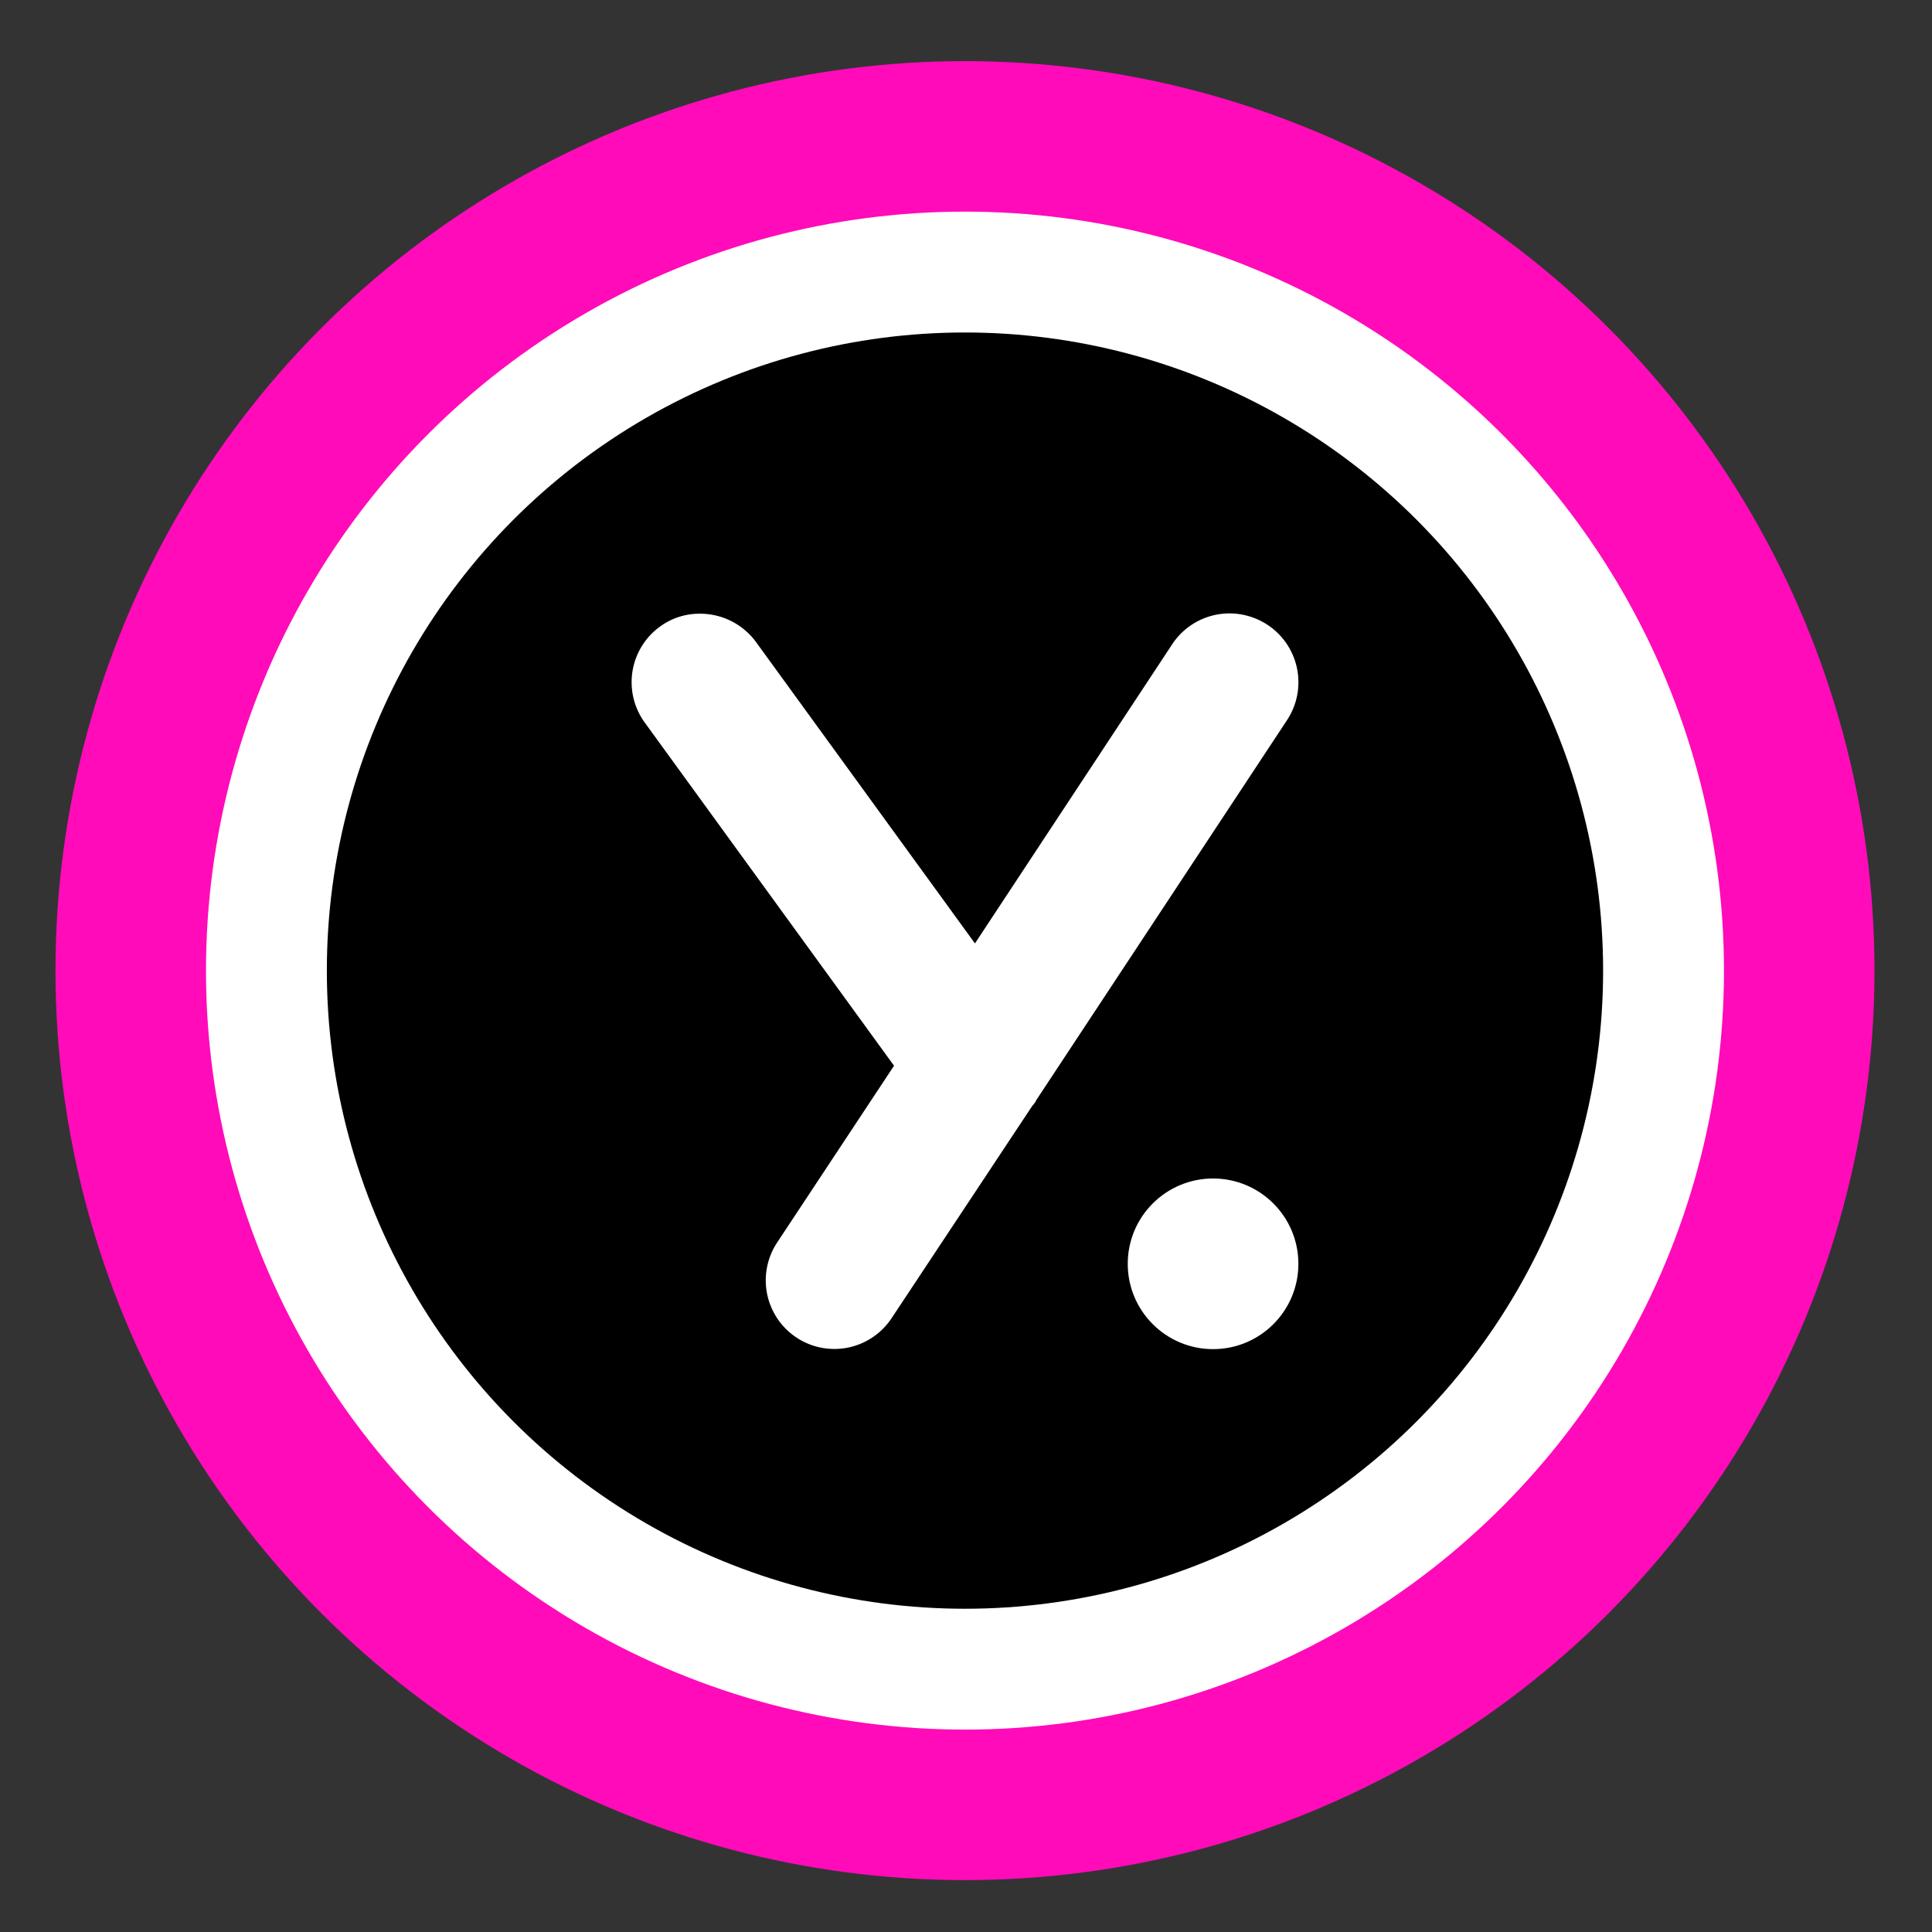
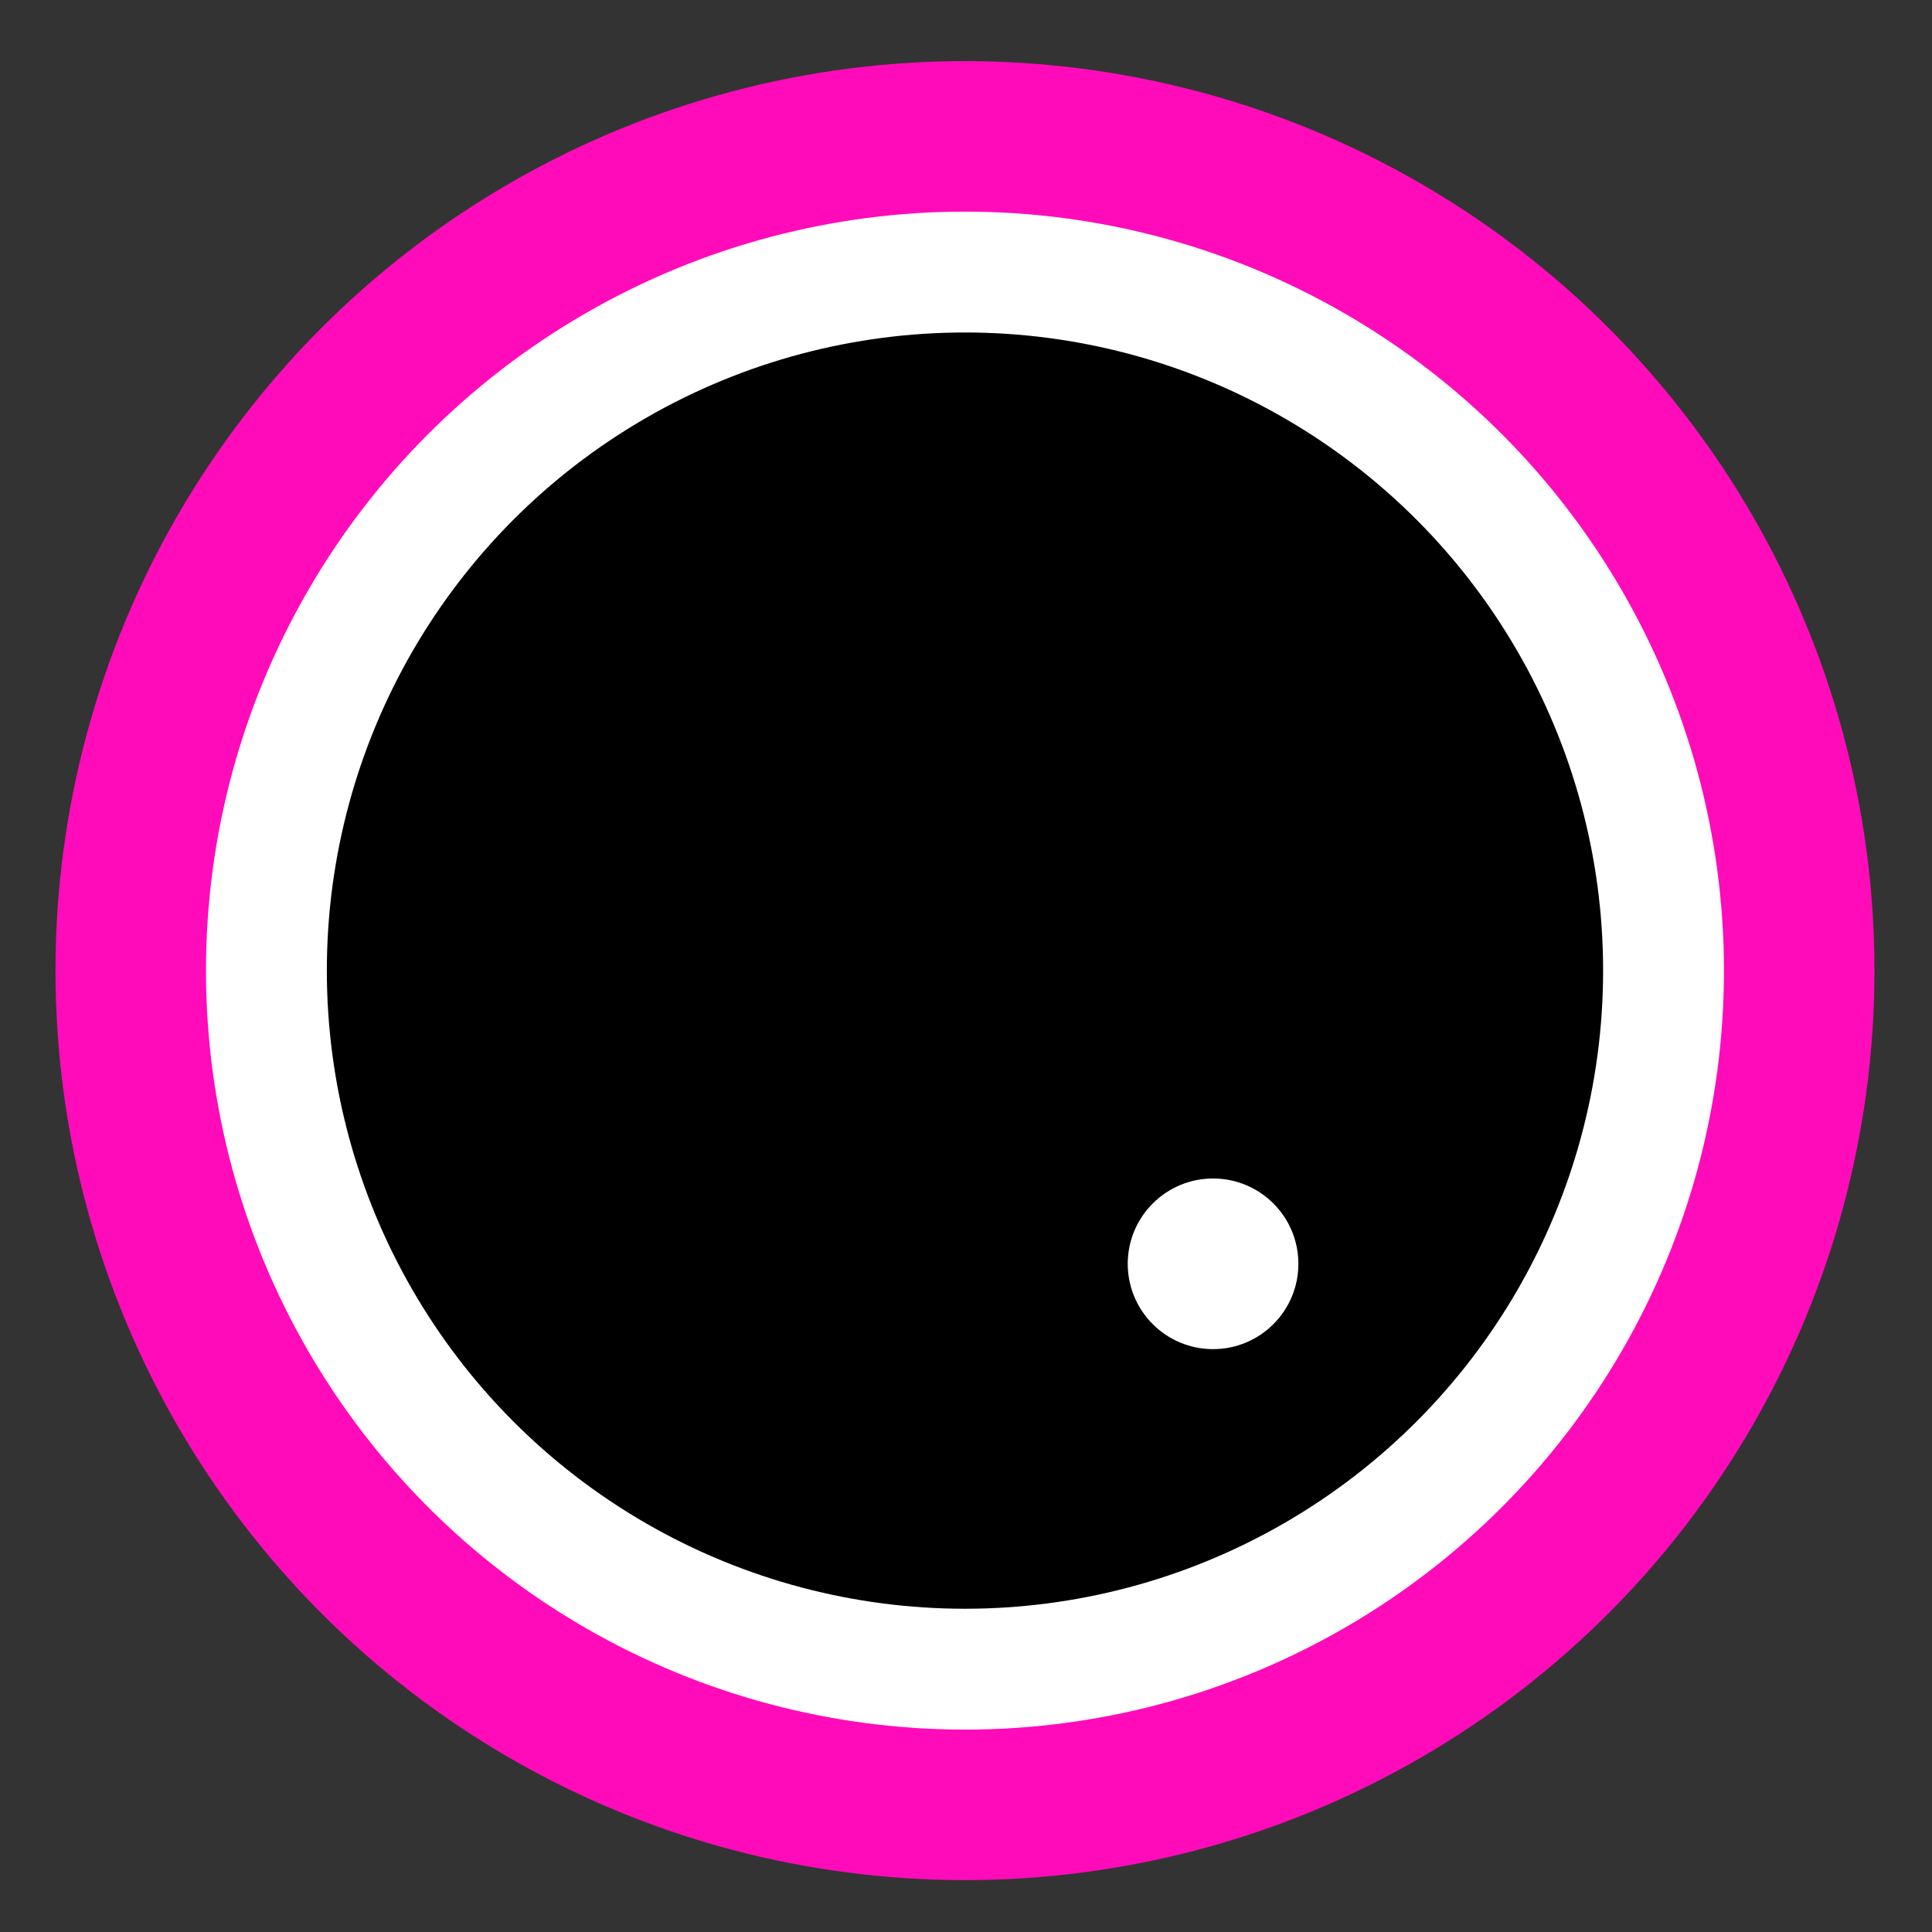
<svg xmlns="http://www.w3.org/2000/svg" id="Слой_1" data-name="Слой 1" viewBox="0 0 311.81 311.81">
  <rect x="0" y="0" width="311.81" height="311.81" fill="#333333" stroke="none" />
  <defs>
    <style>.cls-1,.cls-2{fill:#fff;}.cls-1{stroke:#ff0bba;stroke-miterlimit:10;stroke-width:24.29px;}</style>
  </defs>
  <title>Учимся У сокращенный логотип</title>
  <circle class="cls-1" cx="155.74" cy="156.65" r="134.64" />
  <circle cx="155.74" cy="156.65" r="102.99" />
-   <path class="cls-2" d="M207.7,116.25l-40.5,61.37v0c0,.06-.06.13-.1.19l-.11.11a1.24,1.24,0,0,1-.14.18,2,2,0,0,0,.19-.24l.08-.07.09-.15-.06.11c0,.06,0,.11-.11.17l-.11.16c-.09.15-.23.27-.34.42L143.9,212.74a11.07,11.07,0,1,1-18.48-12.2L144.29,172l-40.23-55.38a11.08,11.08,0,0,1,2.44-15.48A10.74,10.74,0,0,1,113,99.05a11.17,11.17,0,0,1,9,4.55l35.35,48.66L189.17,104a11.08,11.08,0,0,1,9.27-5,11.24,11.24,0,0,1,6.11,1.83A11.1,11.1,0,0,1,207.7,116.25Z" />
  <circle class="cls-2" cx="195.78" cy="203.97" r="13.77" />
</svg>